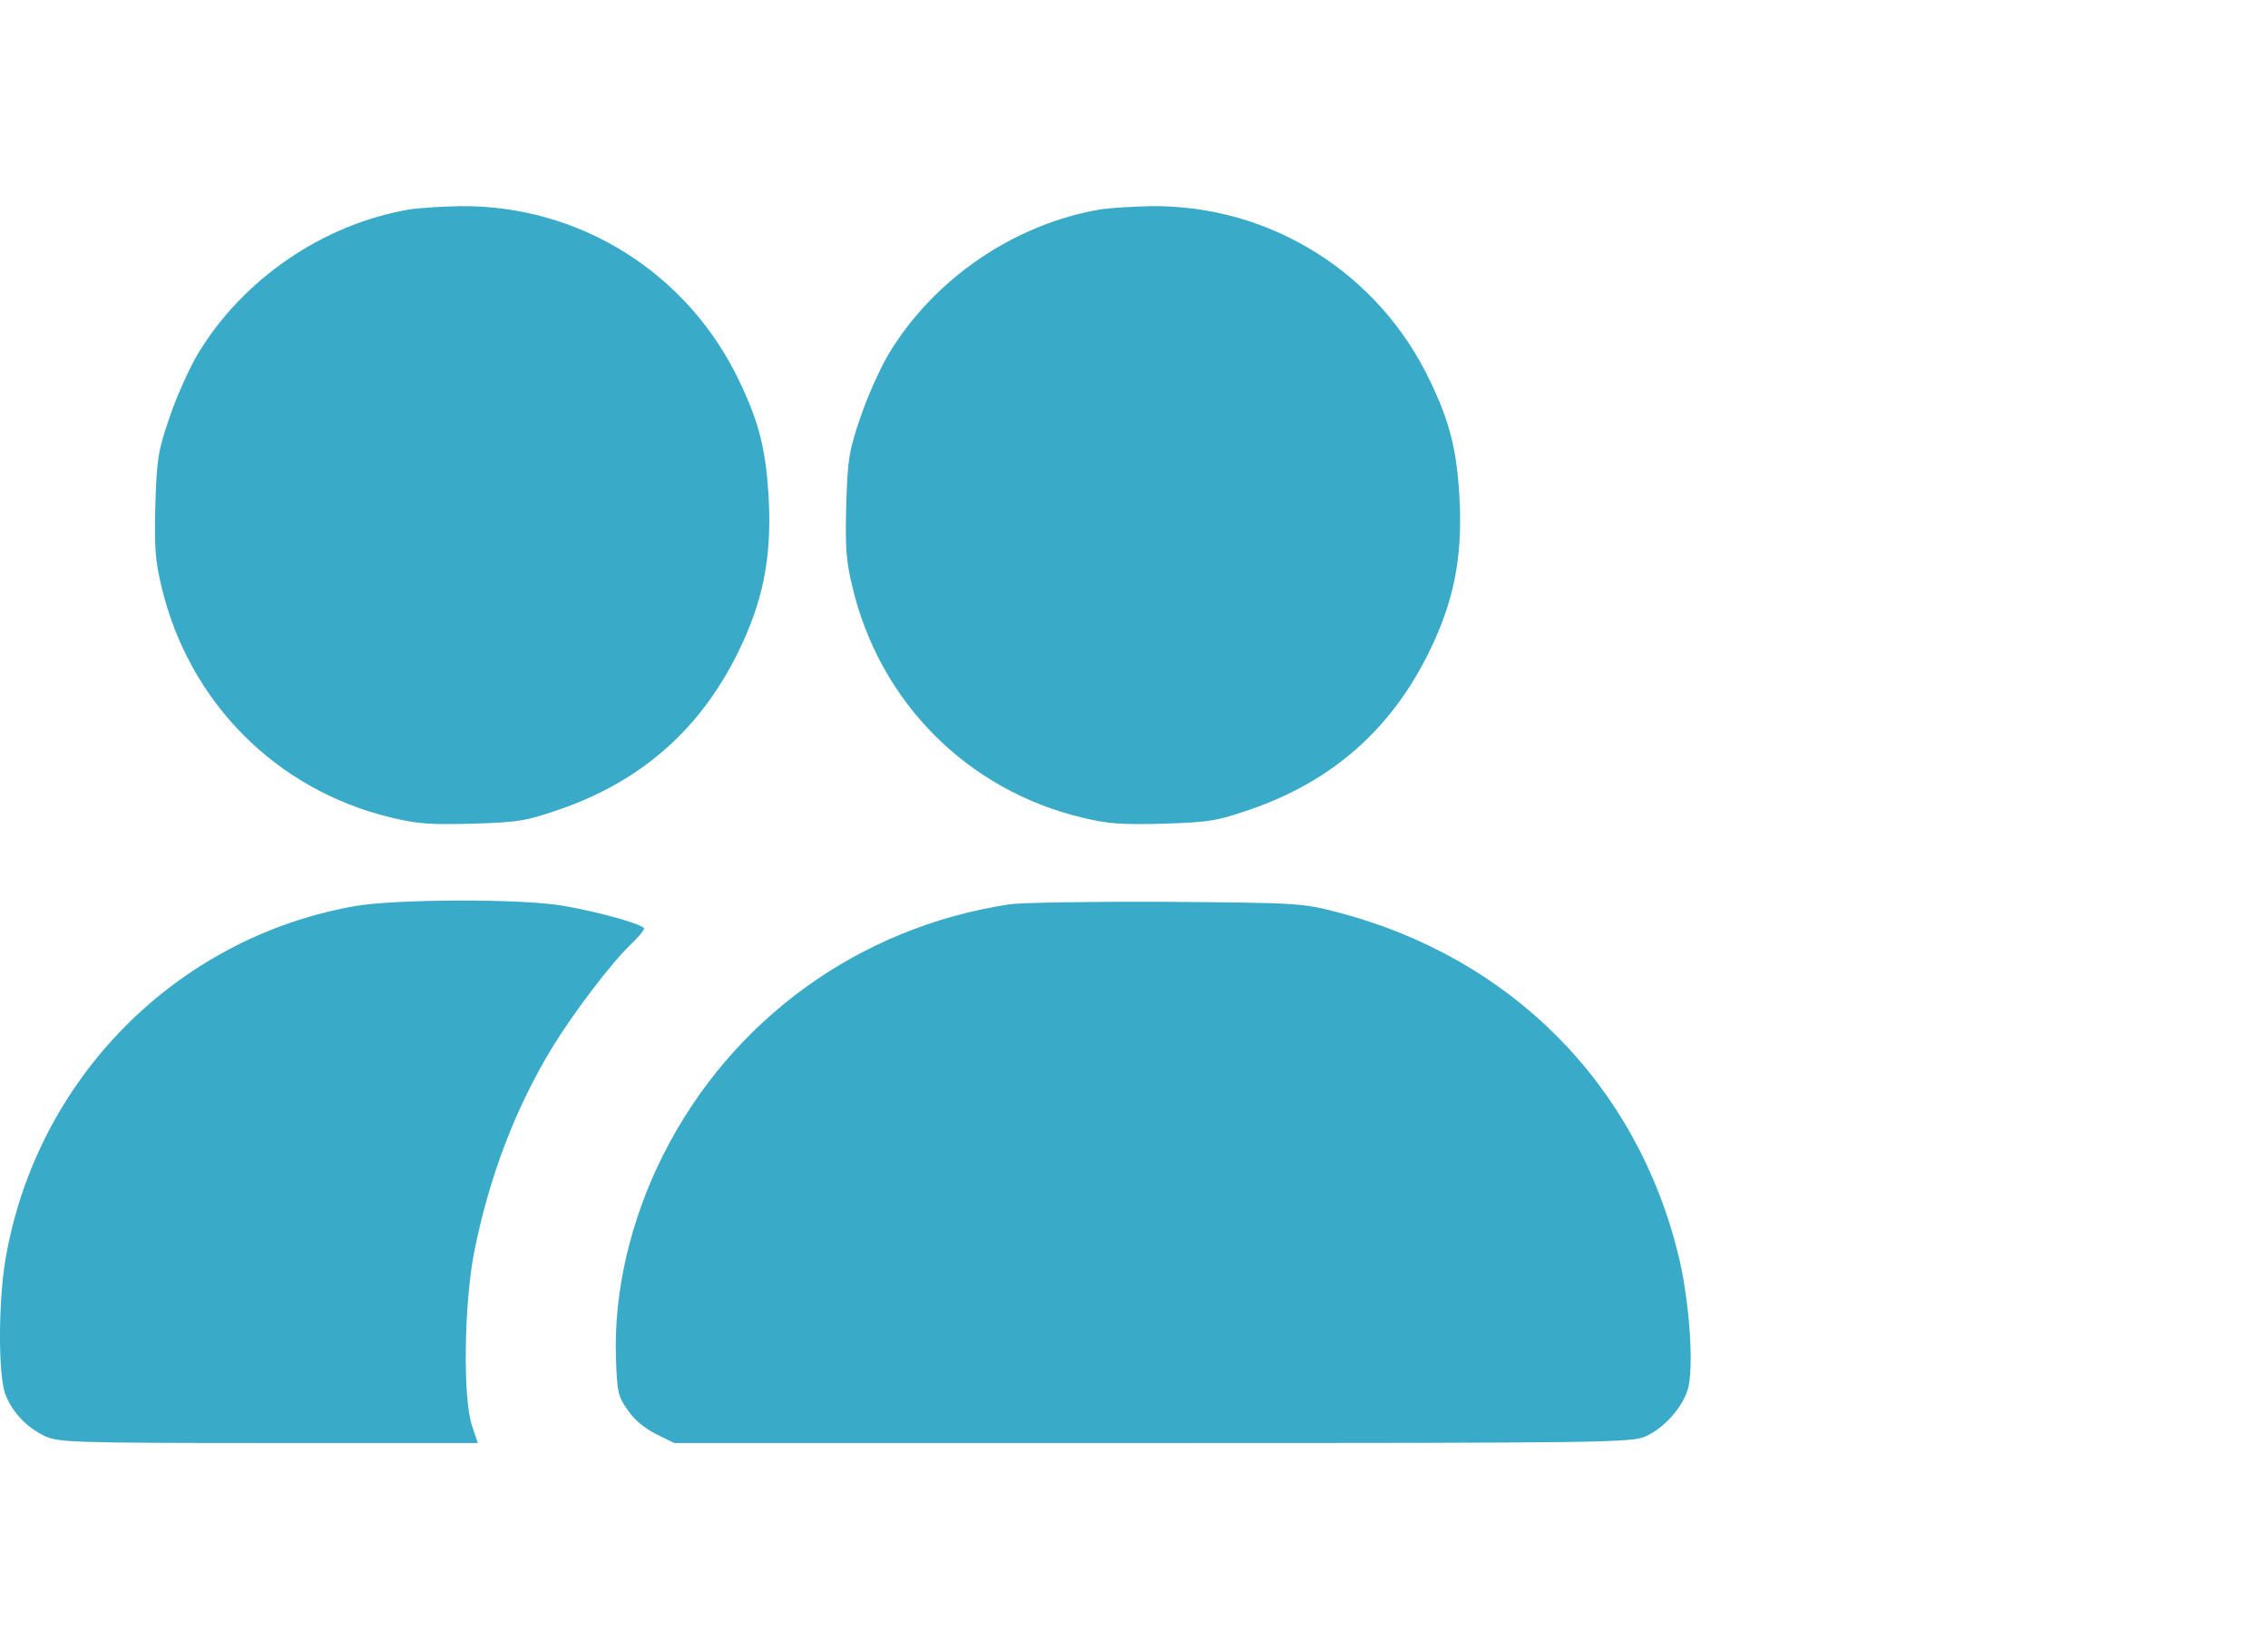
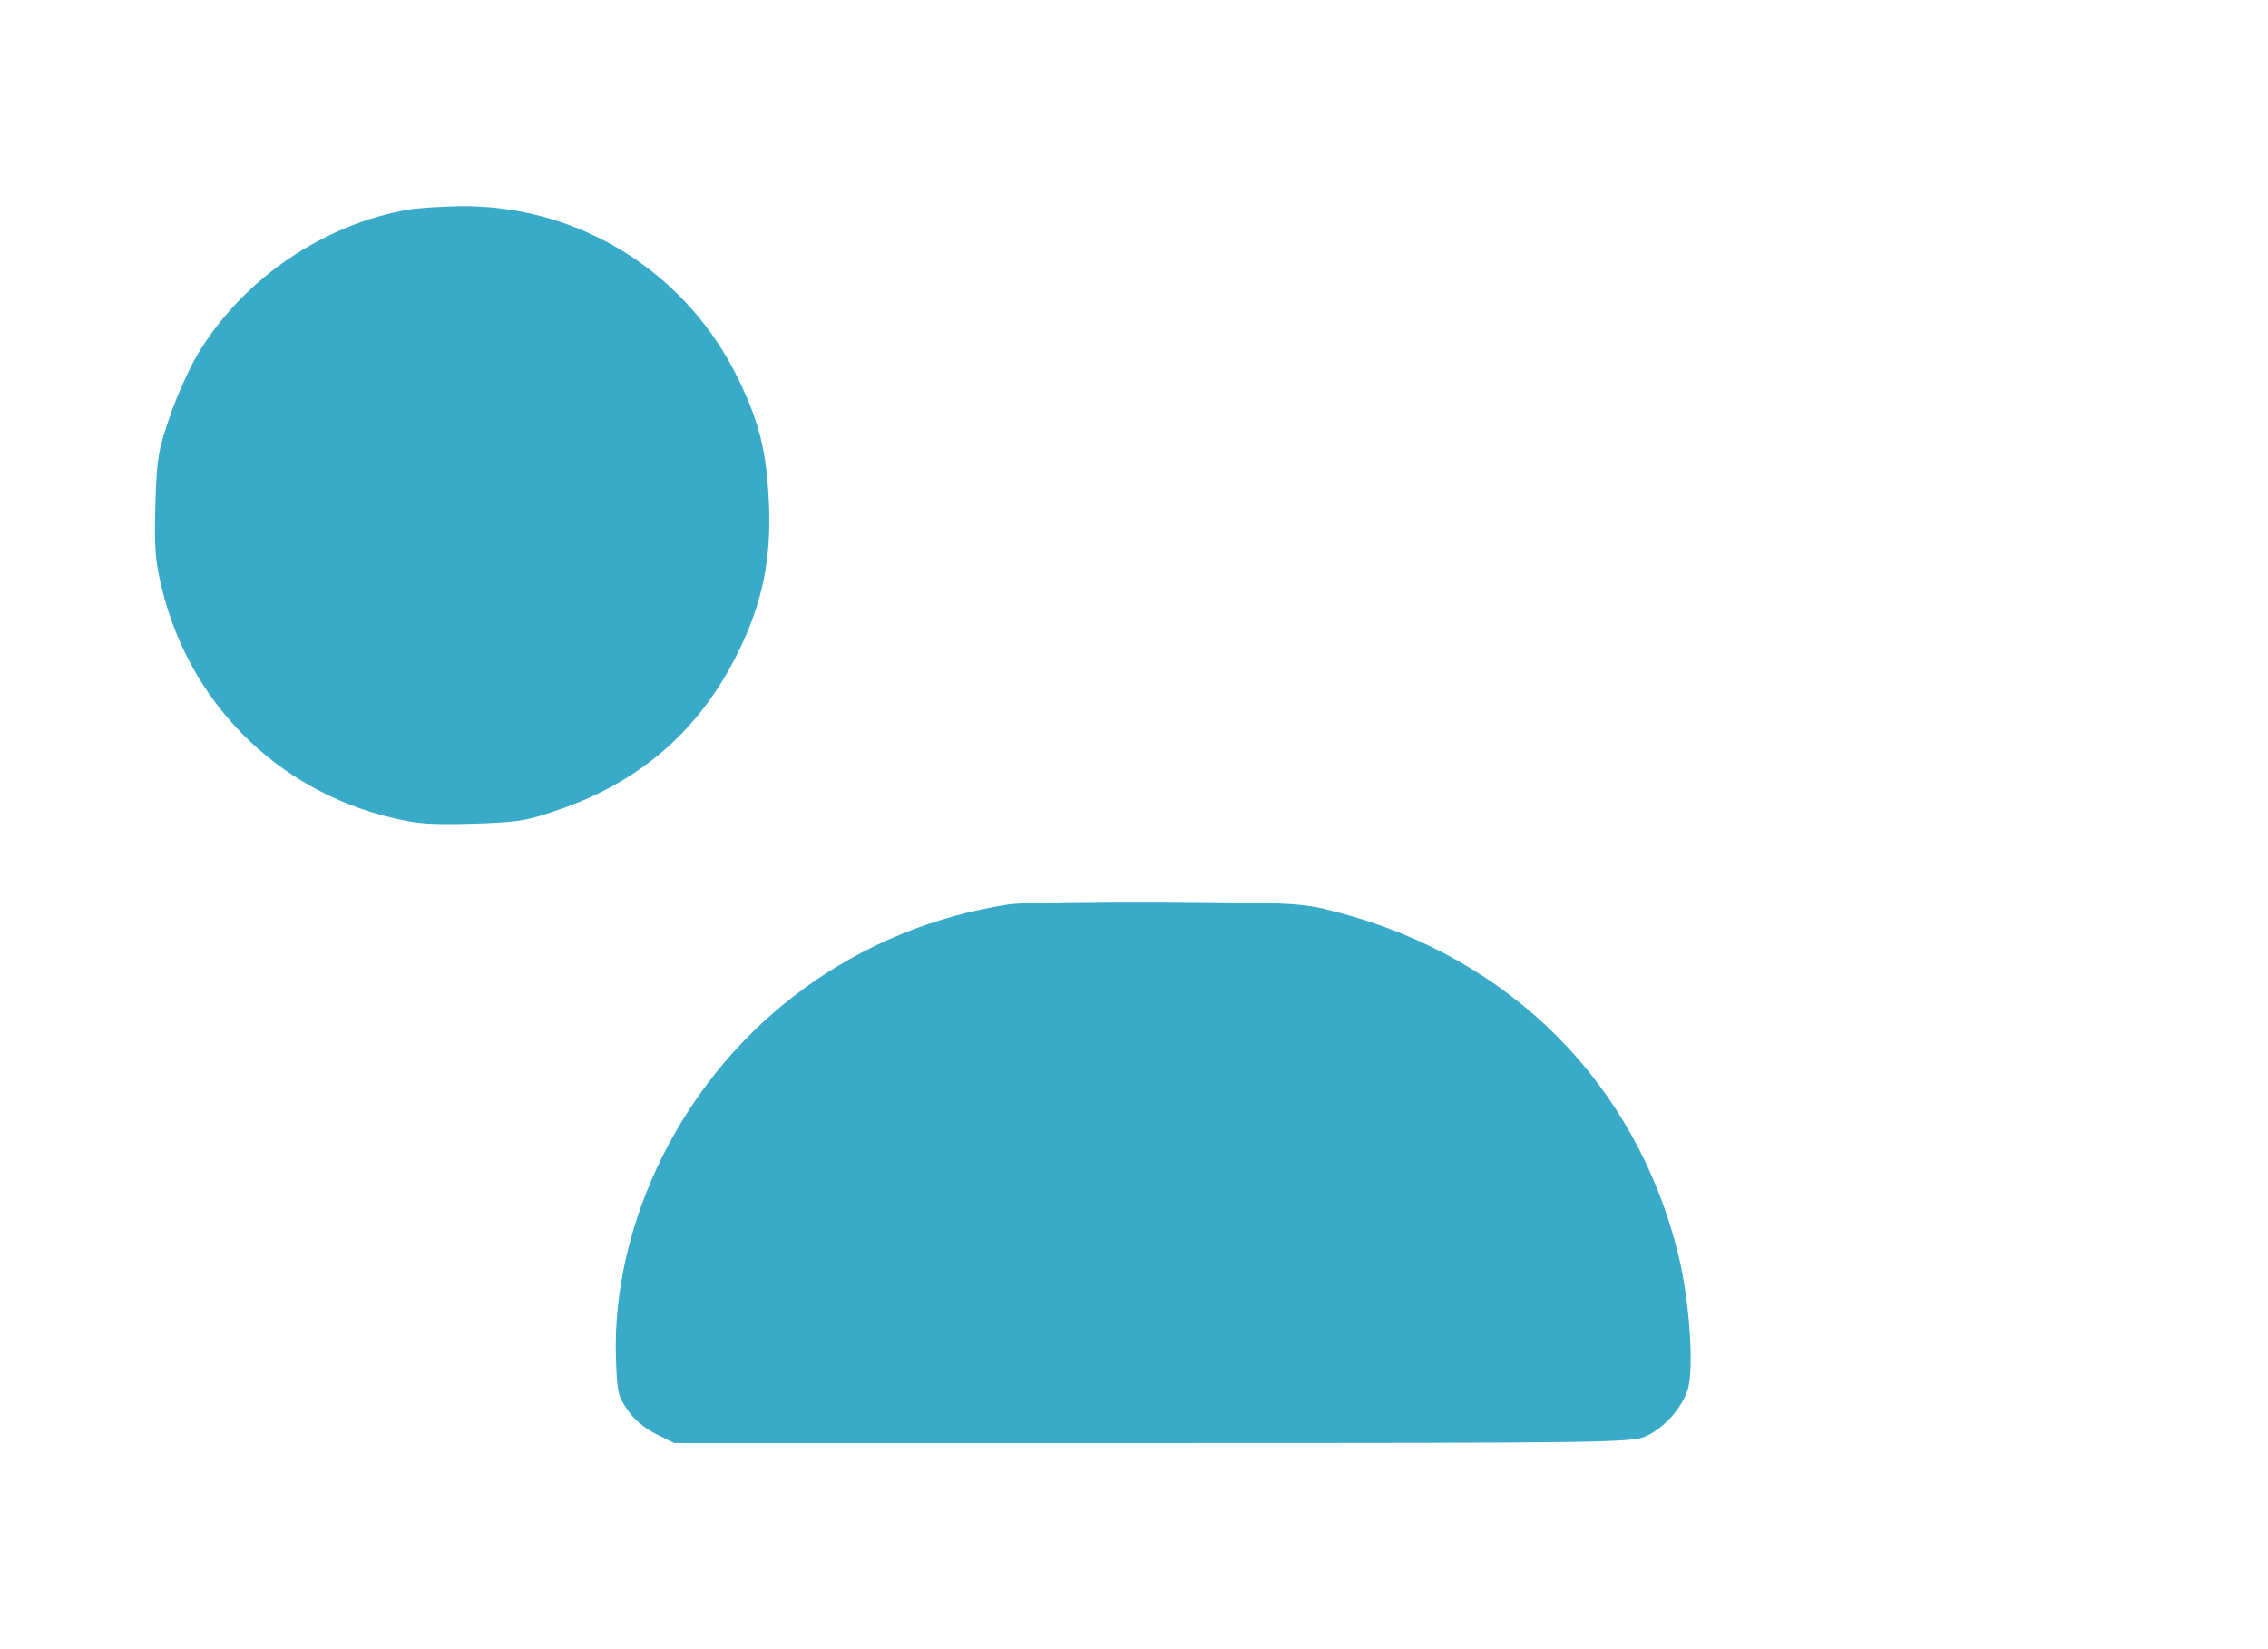
<svg xmlns="http://www.w3.org/2000/svg" width="55" height="40" viewBox="0 0 55 40" fill="none">
  <path d="M9.929 5.079C7.835 5.439 5.889 6.764 4.789 8.598C4.589 8.94 4.283 9.616 4.117 10.107C3.838 10.923 3.803 11.107 3.768 12.23C3.742 13.266 3.76 13.582 3.917 14.231C4.58 17.03 6.7 19.162 9.484 19.829C10.13 19.987 10.444 20.005 11.473 19.978C12.59 19.943 12.773 19.908 13.585 19.627C15.557 18.943 16.979 17.688 17.895 15.828C18.489 14.626 18.707 13.573 18.646 12.187C18.585 10.958 18.428 10.283 17.922 9.23C16.674 6.615 14.056 4.974 11.168 5C10.714 5.009 10.156 5.044 9.929 5.079Z" fill="#39AAC8" />
-   <path d="M26.682 5.079C24.588 5.439 22.642 6.764 21.543 8.598C21.342 8.94 21.037 9.616 20.871 10.107C20.592 10.923 20.557 11.107 20.522 12.23C20.496 13.266 20.513 13.582 20.67 14.231C21.333 17.03 23.454 19.162 26.237 19.829C26.883 19.987 27.197 20.005 28.227 19.978C29.344 19.943 29.527 19.908 30.338 19.627C32.31 18.943 33.733 17.688 34.649 15.828C35.242 14.626 35.46 13.573 35.399 12.187C35.338 10.958 35.181 10.283 34.675 9.23C33.427 6.615 30.809 4.974 27.921 5C27.468 5.009 26.909 5.044 26.682 5.079Z" fill="#39AAC8" />
-   <path d="M8.594 21.979C4.257 22.751 0.872 26.182 0.13 30.56C-0.045 31.613 -0.045 33.412 0.139 33.842C0.313 34.272 0.662 34.632 1.09 34.833C1.413 34.983 1.762 35 6.517 35H11.587L11.447 34.579C11.22 33.912 11.255 31.622 11.499 30.367C11.866 28.524 12.52 26.822 13.428 25.348C13.951 24.506 14.841 23.339 15.304 22.9C15.478 22.733 15.618 22.567 15.618 22.523C15.618 22.426 14.562 22.128 13.663 21.97C12.66 21.794 9.589 21.803 8.594 21.979Z" fill="#39AAC8" />
  <path d="M24.475 21.935C20.827 22.488 17.73 24.734 16.081 28.016C15.286 29.595 14.885 31.332 14.937 32.92C14.964 33.754 14.981 33.859 15.217 34.193C15.365 34.421 15.627 34.64 15.906 34.781L16.351 35H27.956C39.003 35 39.588 34.991 39.919 34.833C40.347 34.64 40.783 34.158 40.923 33.719C41.088 33.228 40.975 31.56 40.705 30.455C39.692 26.296 36.638 23.225 32.441 22.128C31.56 21.9 31.49 21.9 28.27 21.873C26.473 21.865 24.763 21.891 24.475 21.935Z" fill="#39AAC8" />
</svg>